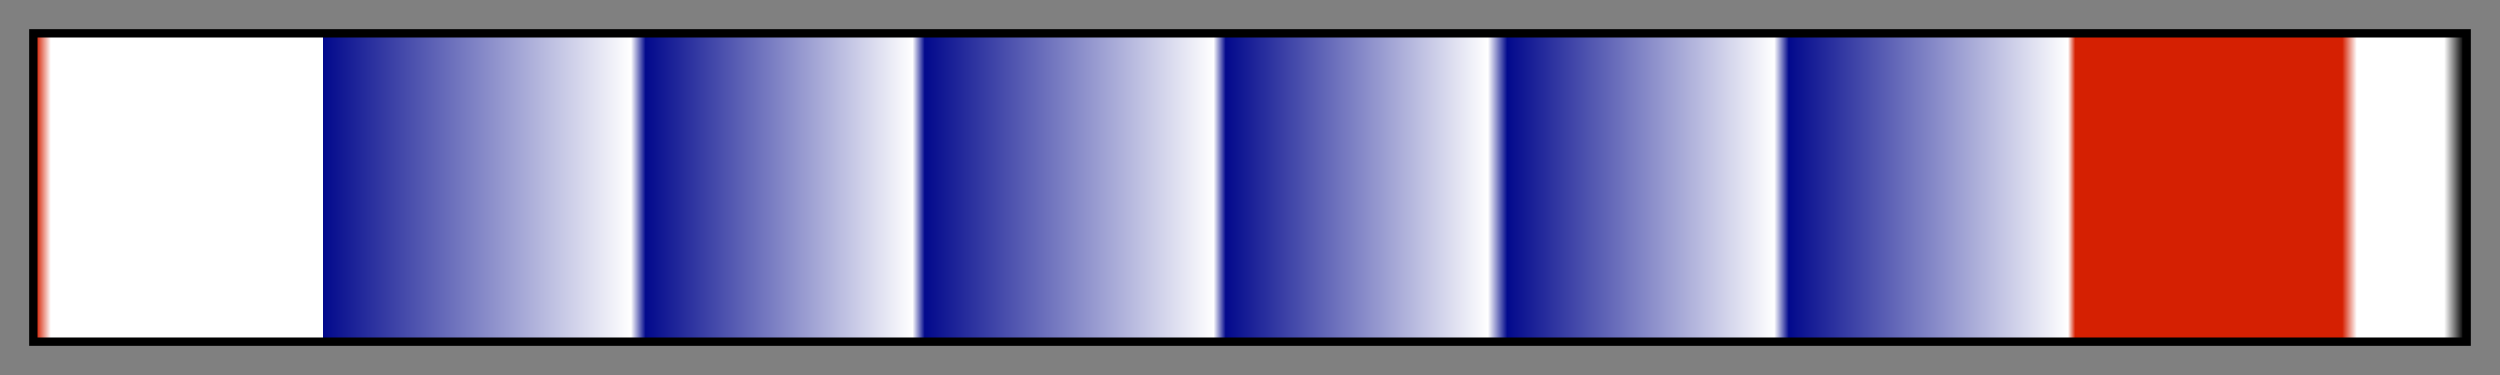
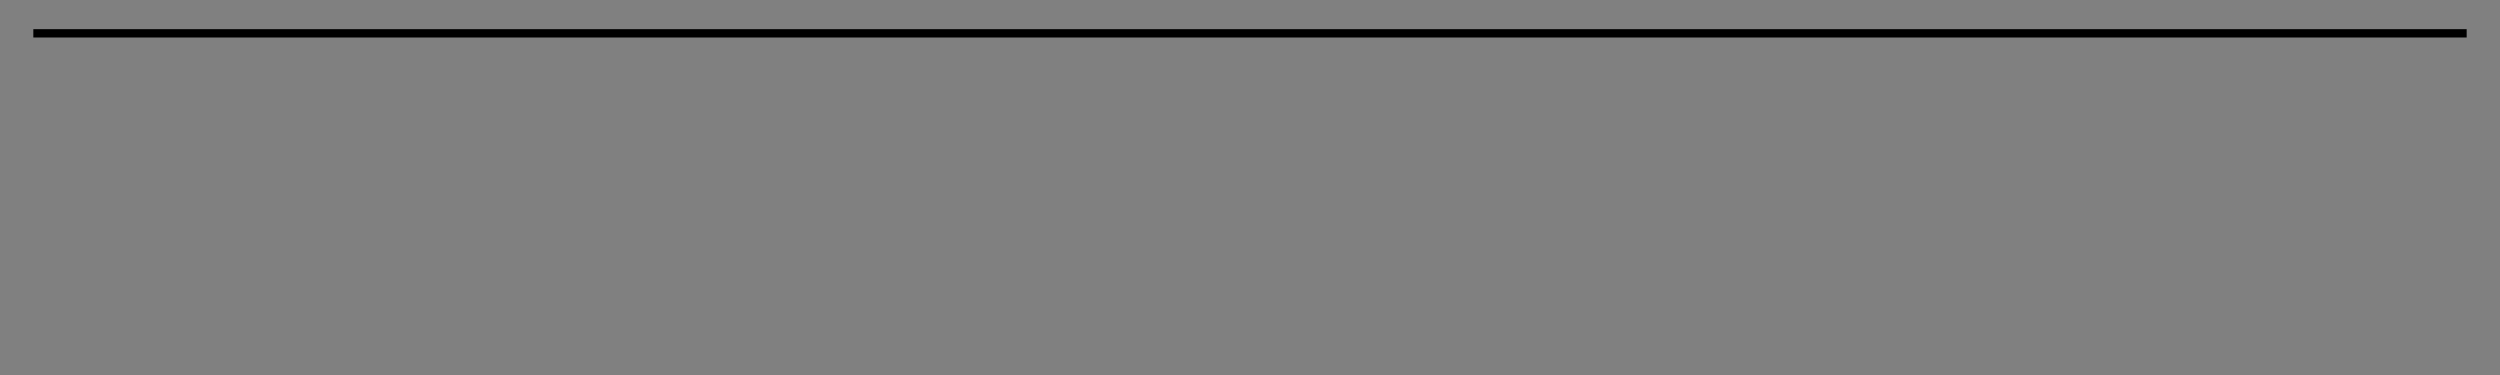
<svg xmlns="http://www.w3.org/2000/svg" height="45" viewBox="0 0 300 45" width="300">
  <rect x="0" y="0" width="300" height="45" fill="#808080" stroke="none" />
  <linearGradient id="a" gradientUnits="objectBoundingBox" spreadMethod="pad" x1="0%" x2="100%" y1="0%" y2="0%">
    <stop offset="0" stop-color="#d52002" />
    <stop offset=".006" stop-color="#fff" />
    <stop offset=".118" stop-color="#fff" />
    <stop offset=".118" stop-color="#02098c" />
    <stop offset=".245" stop-color="#fff" />
    <stop offset=".251" stop-color="#02098c" />
    <stop offset=".361" stop-color="#fff" />
    <stop offset=".366" stop-color="#02098c" />
    <stop offset=".485" stop-color="#fff" />
    <stop offset=".49" stop-color="#02098c" />
    <stop offset=".598" stop-color="#fff" />
    <stop offset=".606" stop-color="#02098c" />
    <stop offset=".716" stop-color="#fff" />
    <stop offset=".722" stop-color="#02098c" />
    <stop offset=".837" stop-color="#fff" />
    <stop offset=".84" stop-color="#d52002" />
    <stop offset=".95" stop-color="#d52002" />
    <stop offset=".956" stop-color="#fff" />
    <stop offset=".992" stop-color="#fff" />
    <stop offset="1" />
  </linearGradient>
-   <path d="m4 4h292v37h-292z" fill="url(#a)" stroke="#000" />
+   <path d="m4 4h292h-292z" fill="url(#a)" stroke="#000" />
</svg>